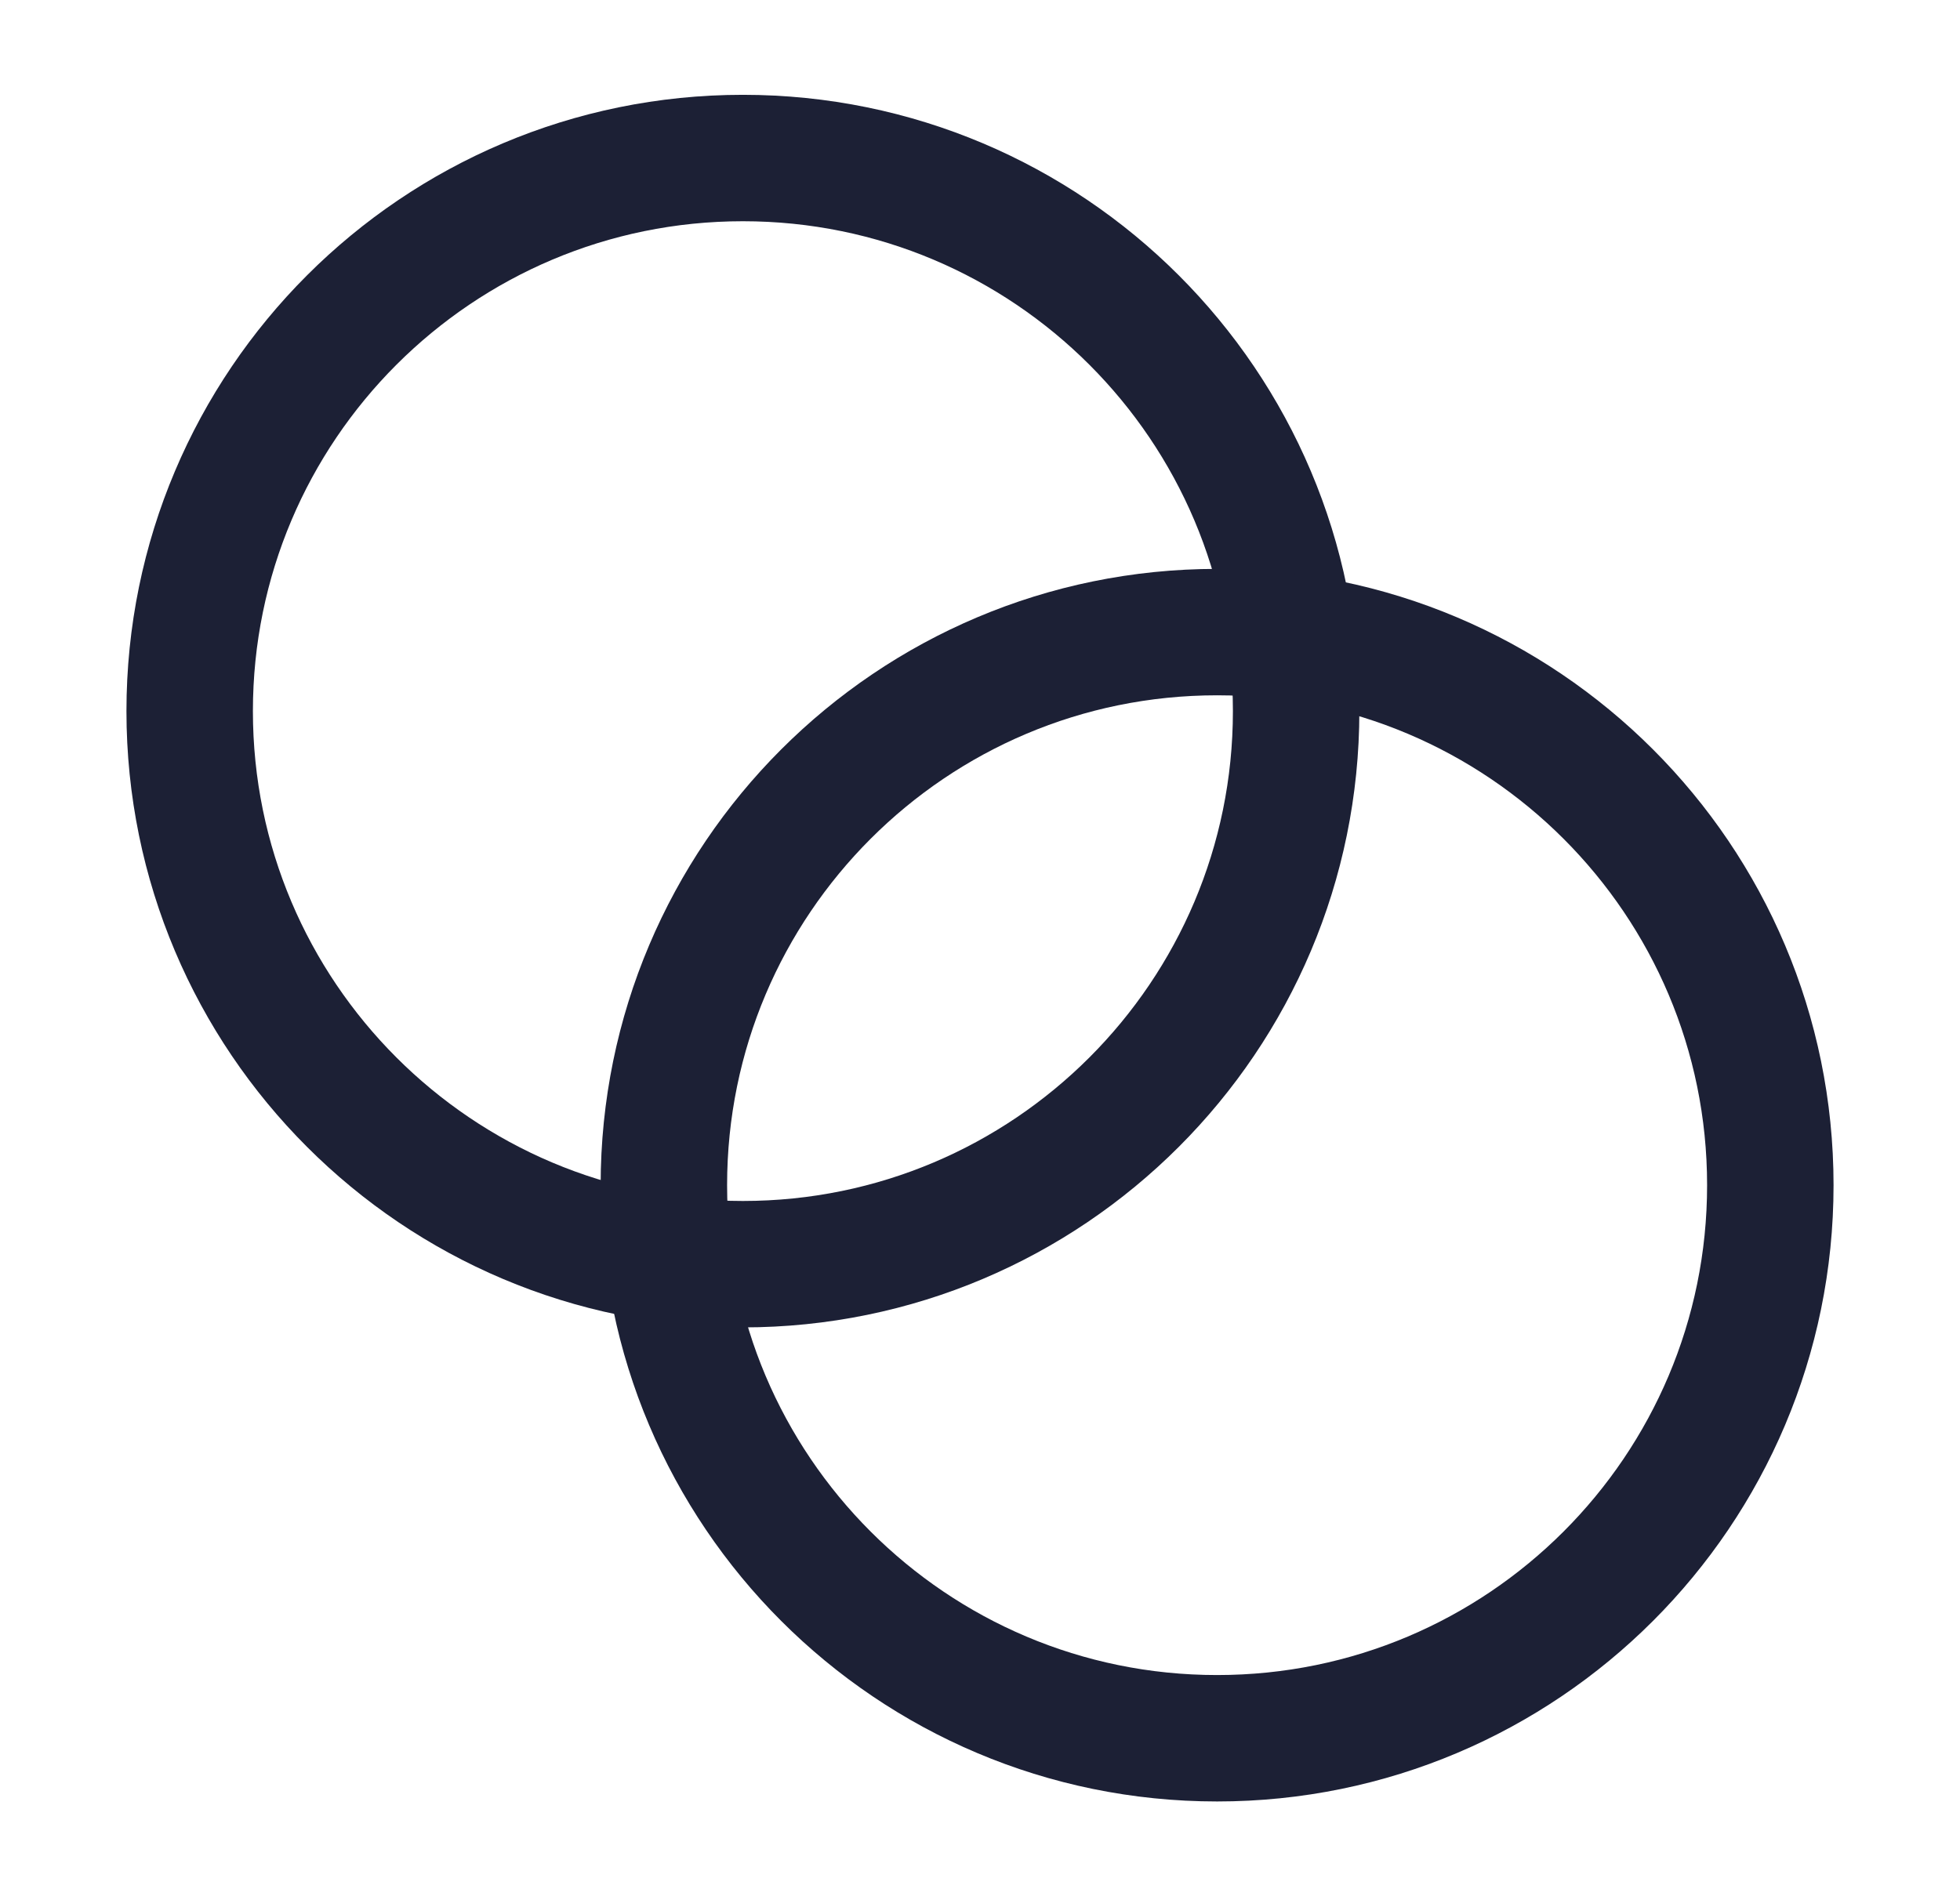
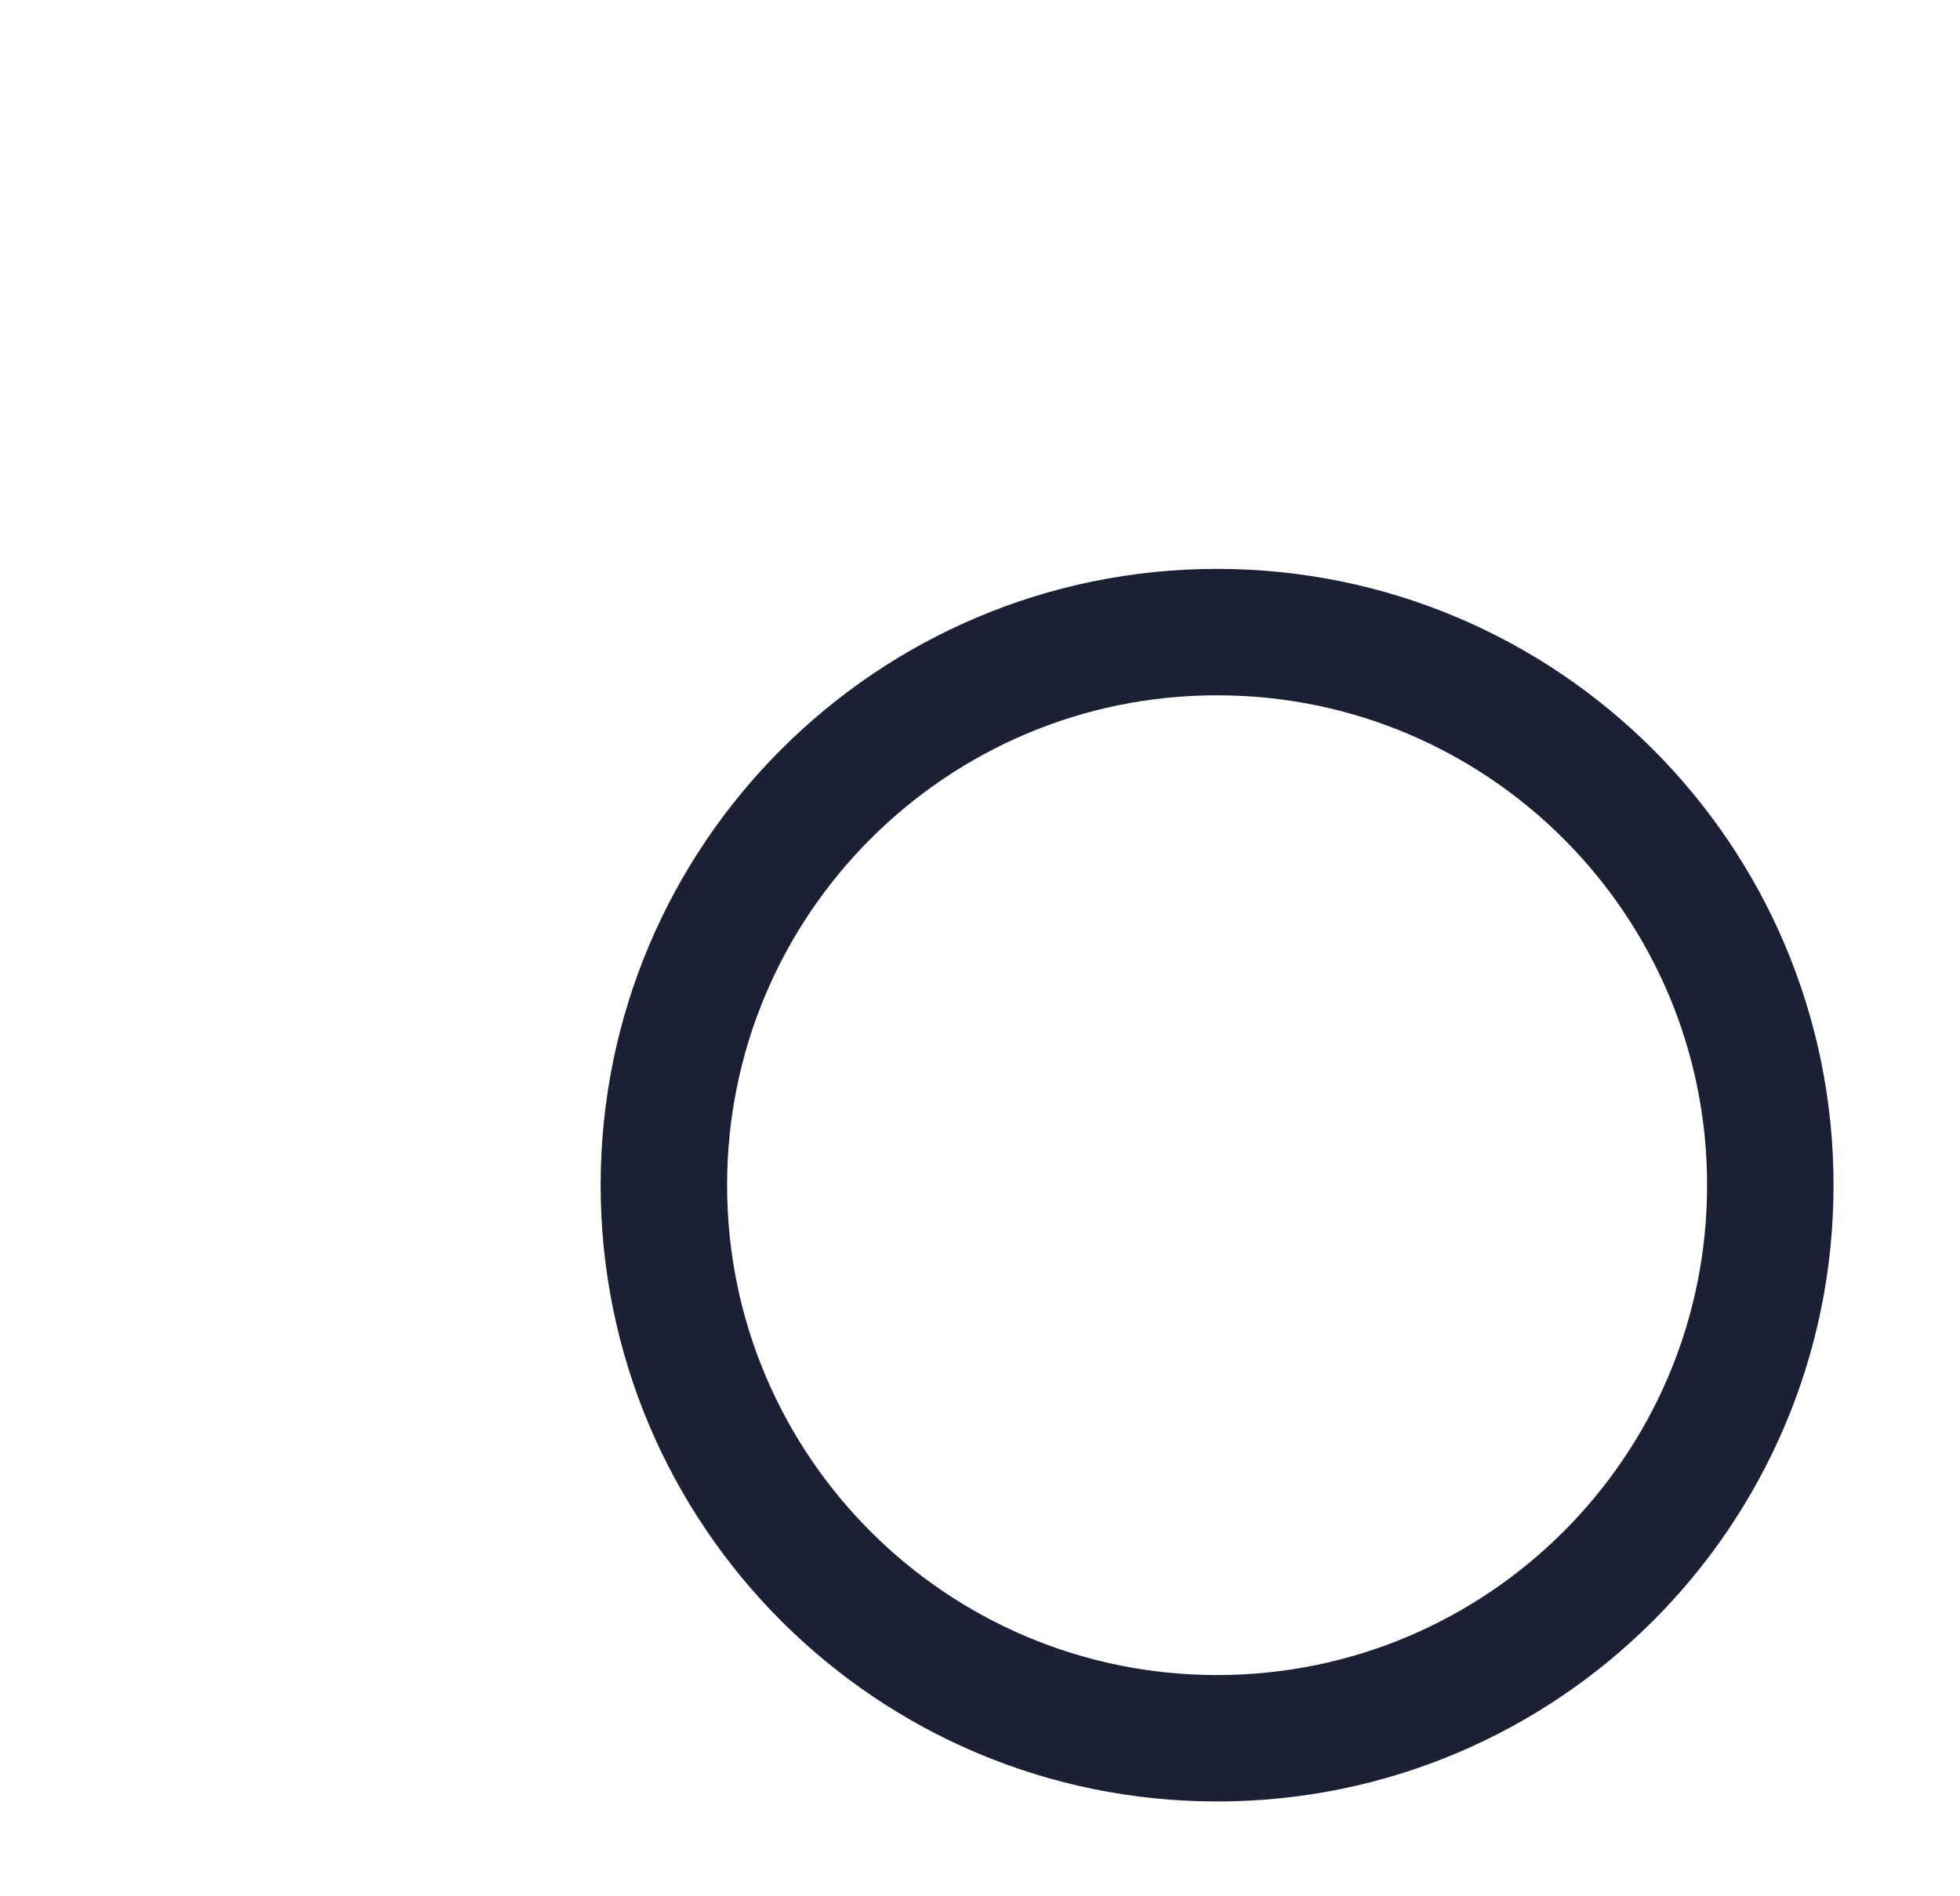
<svg xmlns="http://www.w3.org/2000/svg" width="31" height="30" viewBox="0 0 31 30" fill="none">
-   <path d="M11.75 20C16.582 20 20.5 16.082 20.5 11.25C20.5 6.418 16.582 2.5 11.75 2.5C6.918 2.5 3 6.418 3 11.25C3 16.082 6.918 20 11.75 20Z" stroke="#1C2035" stroke-width="2" stroke-linecap="round" stroke-linejoin="round" />
  <path d="M19.25 27.5C24.082 27.5 28 23.582 28 18.75C28 13.918 24.082 10 19.25 10C14.418 10 10.5 13.918 10.5 18.75C10.5 23.582 14.418 27.5 19.25 27.5Z" stroke="#1C2035" stroke-width="2" stroke-linecap="round" stroke-linejoin="round" />
</svg>